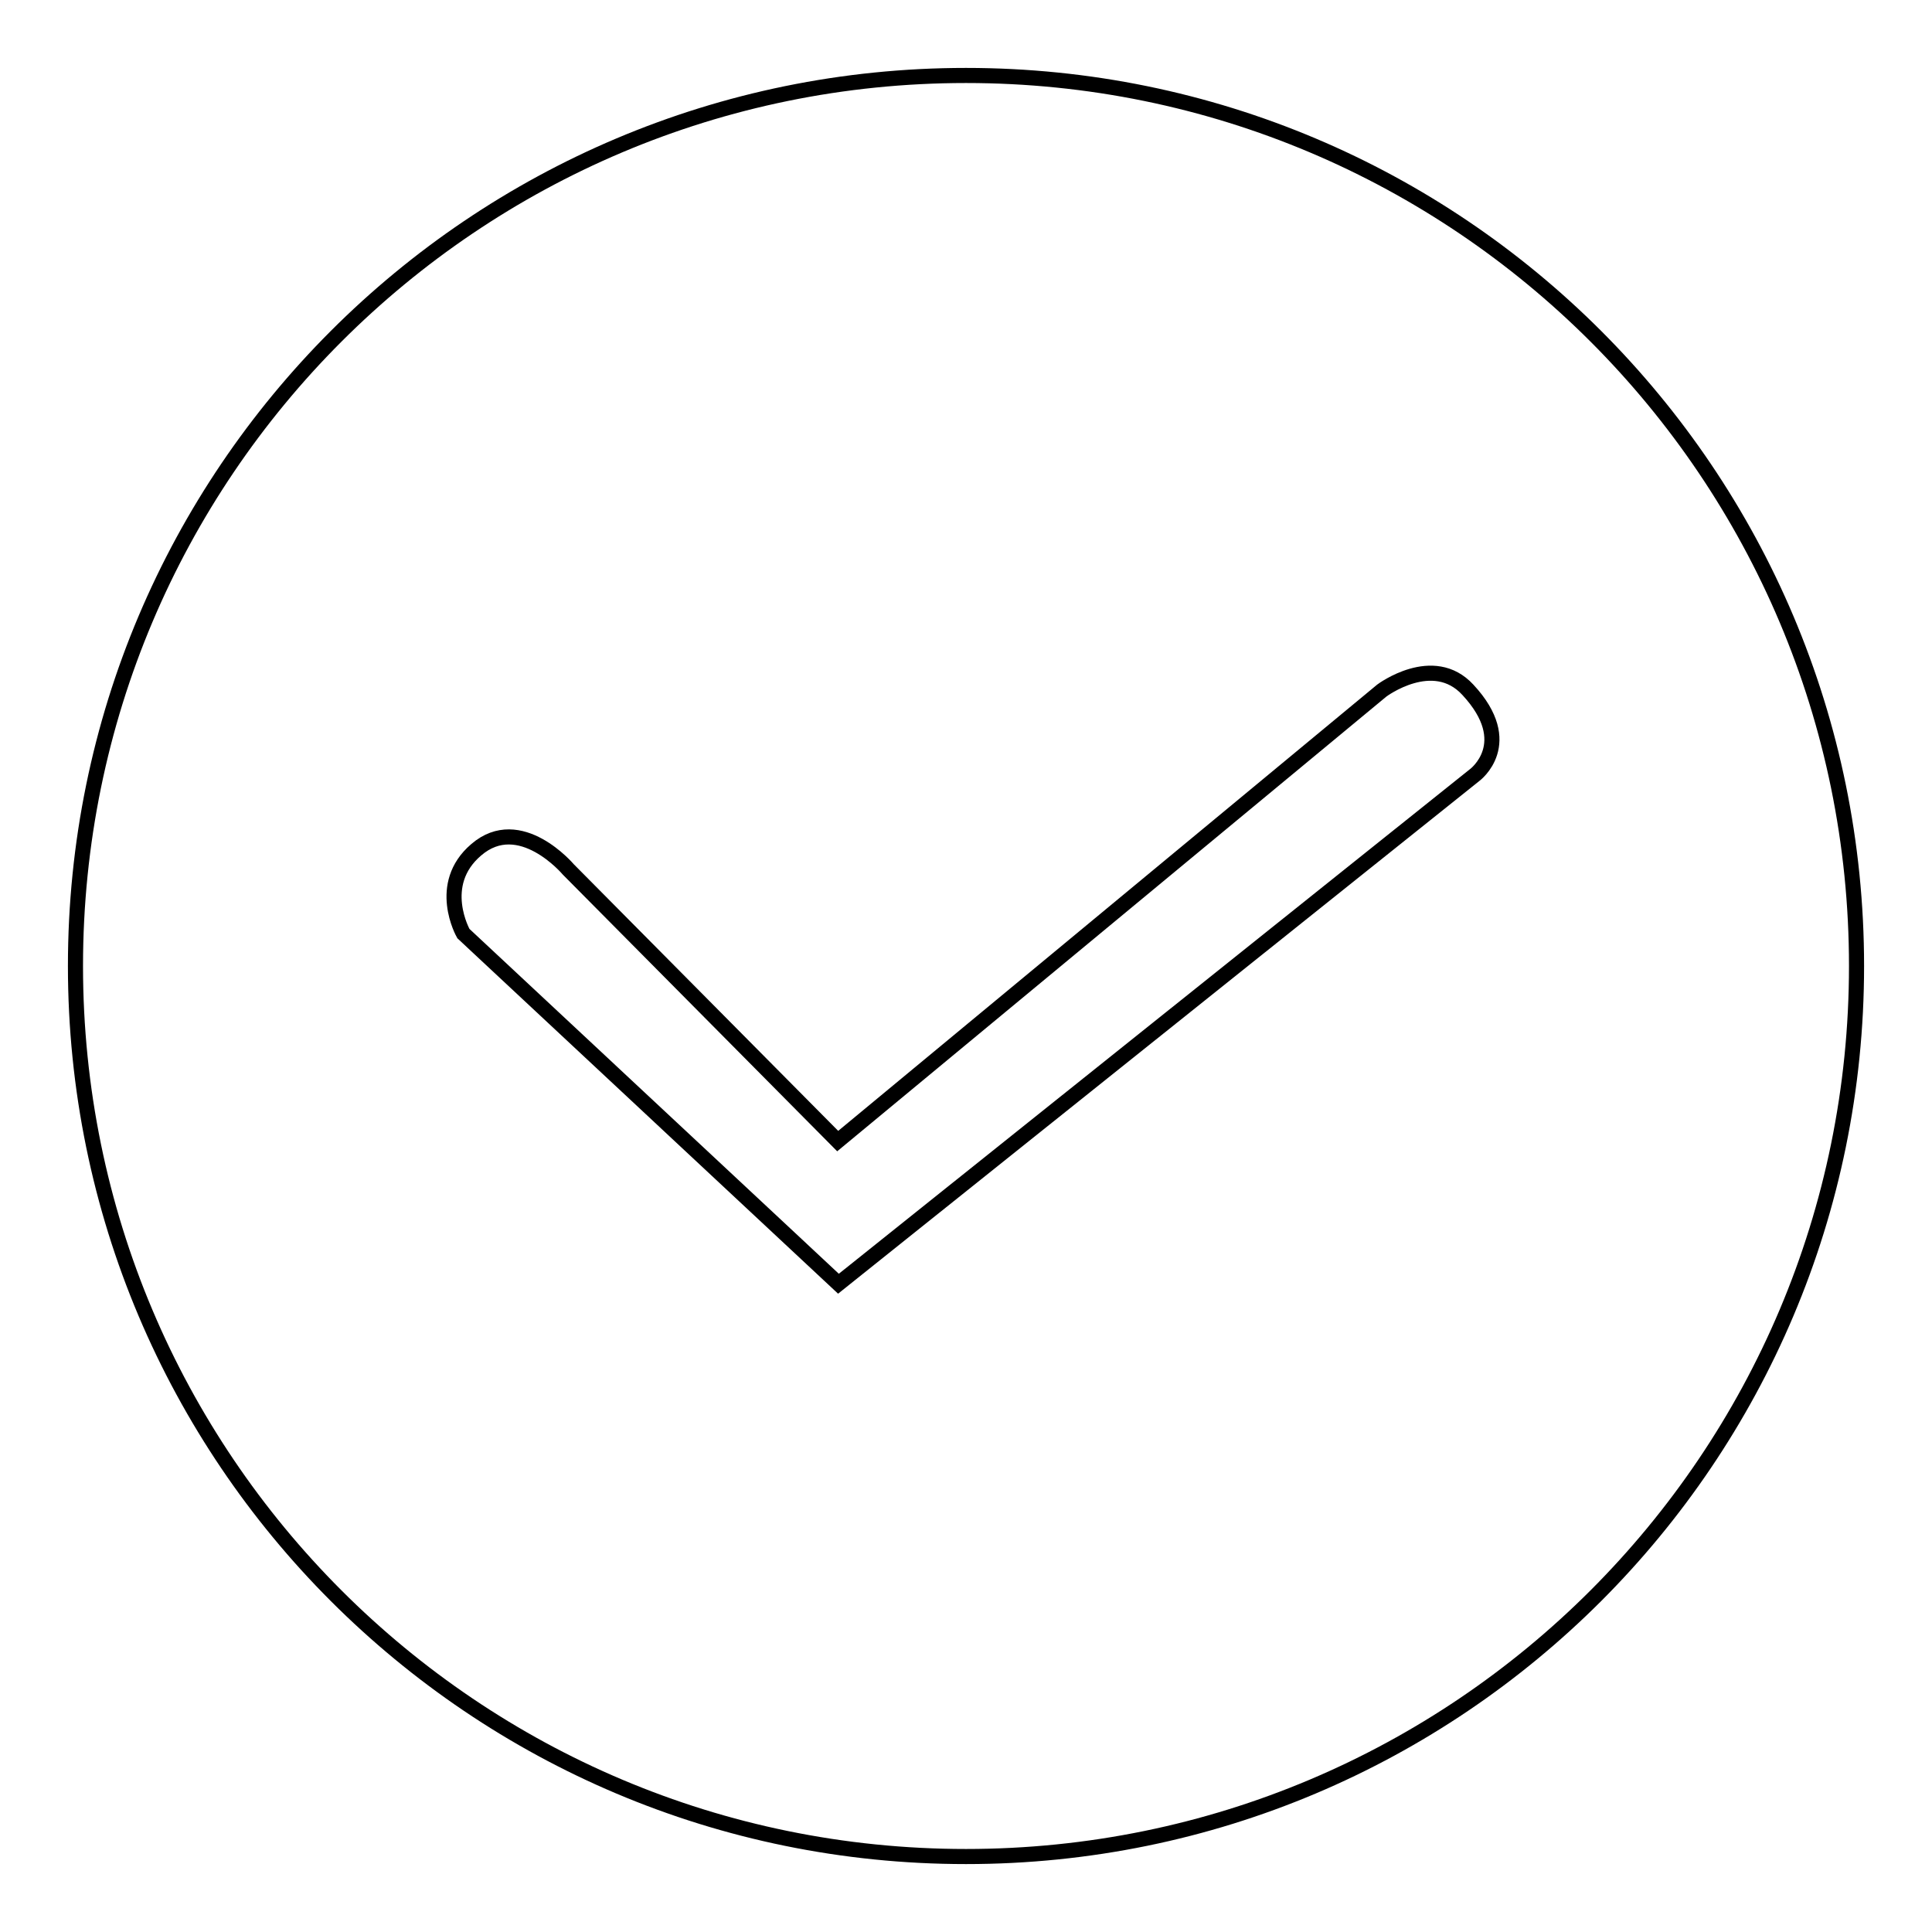
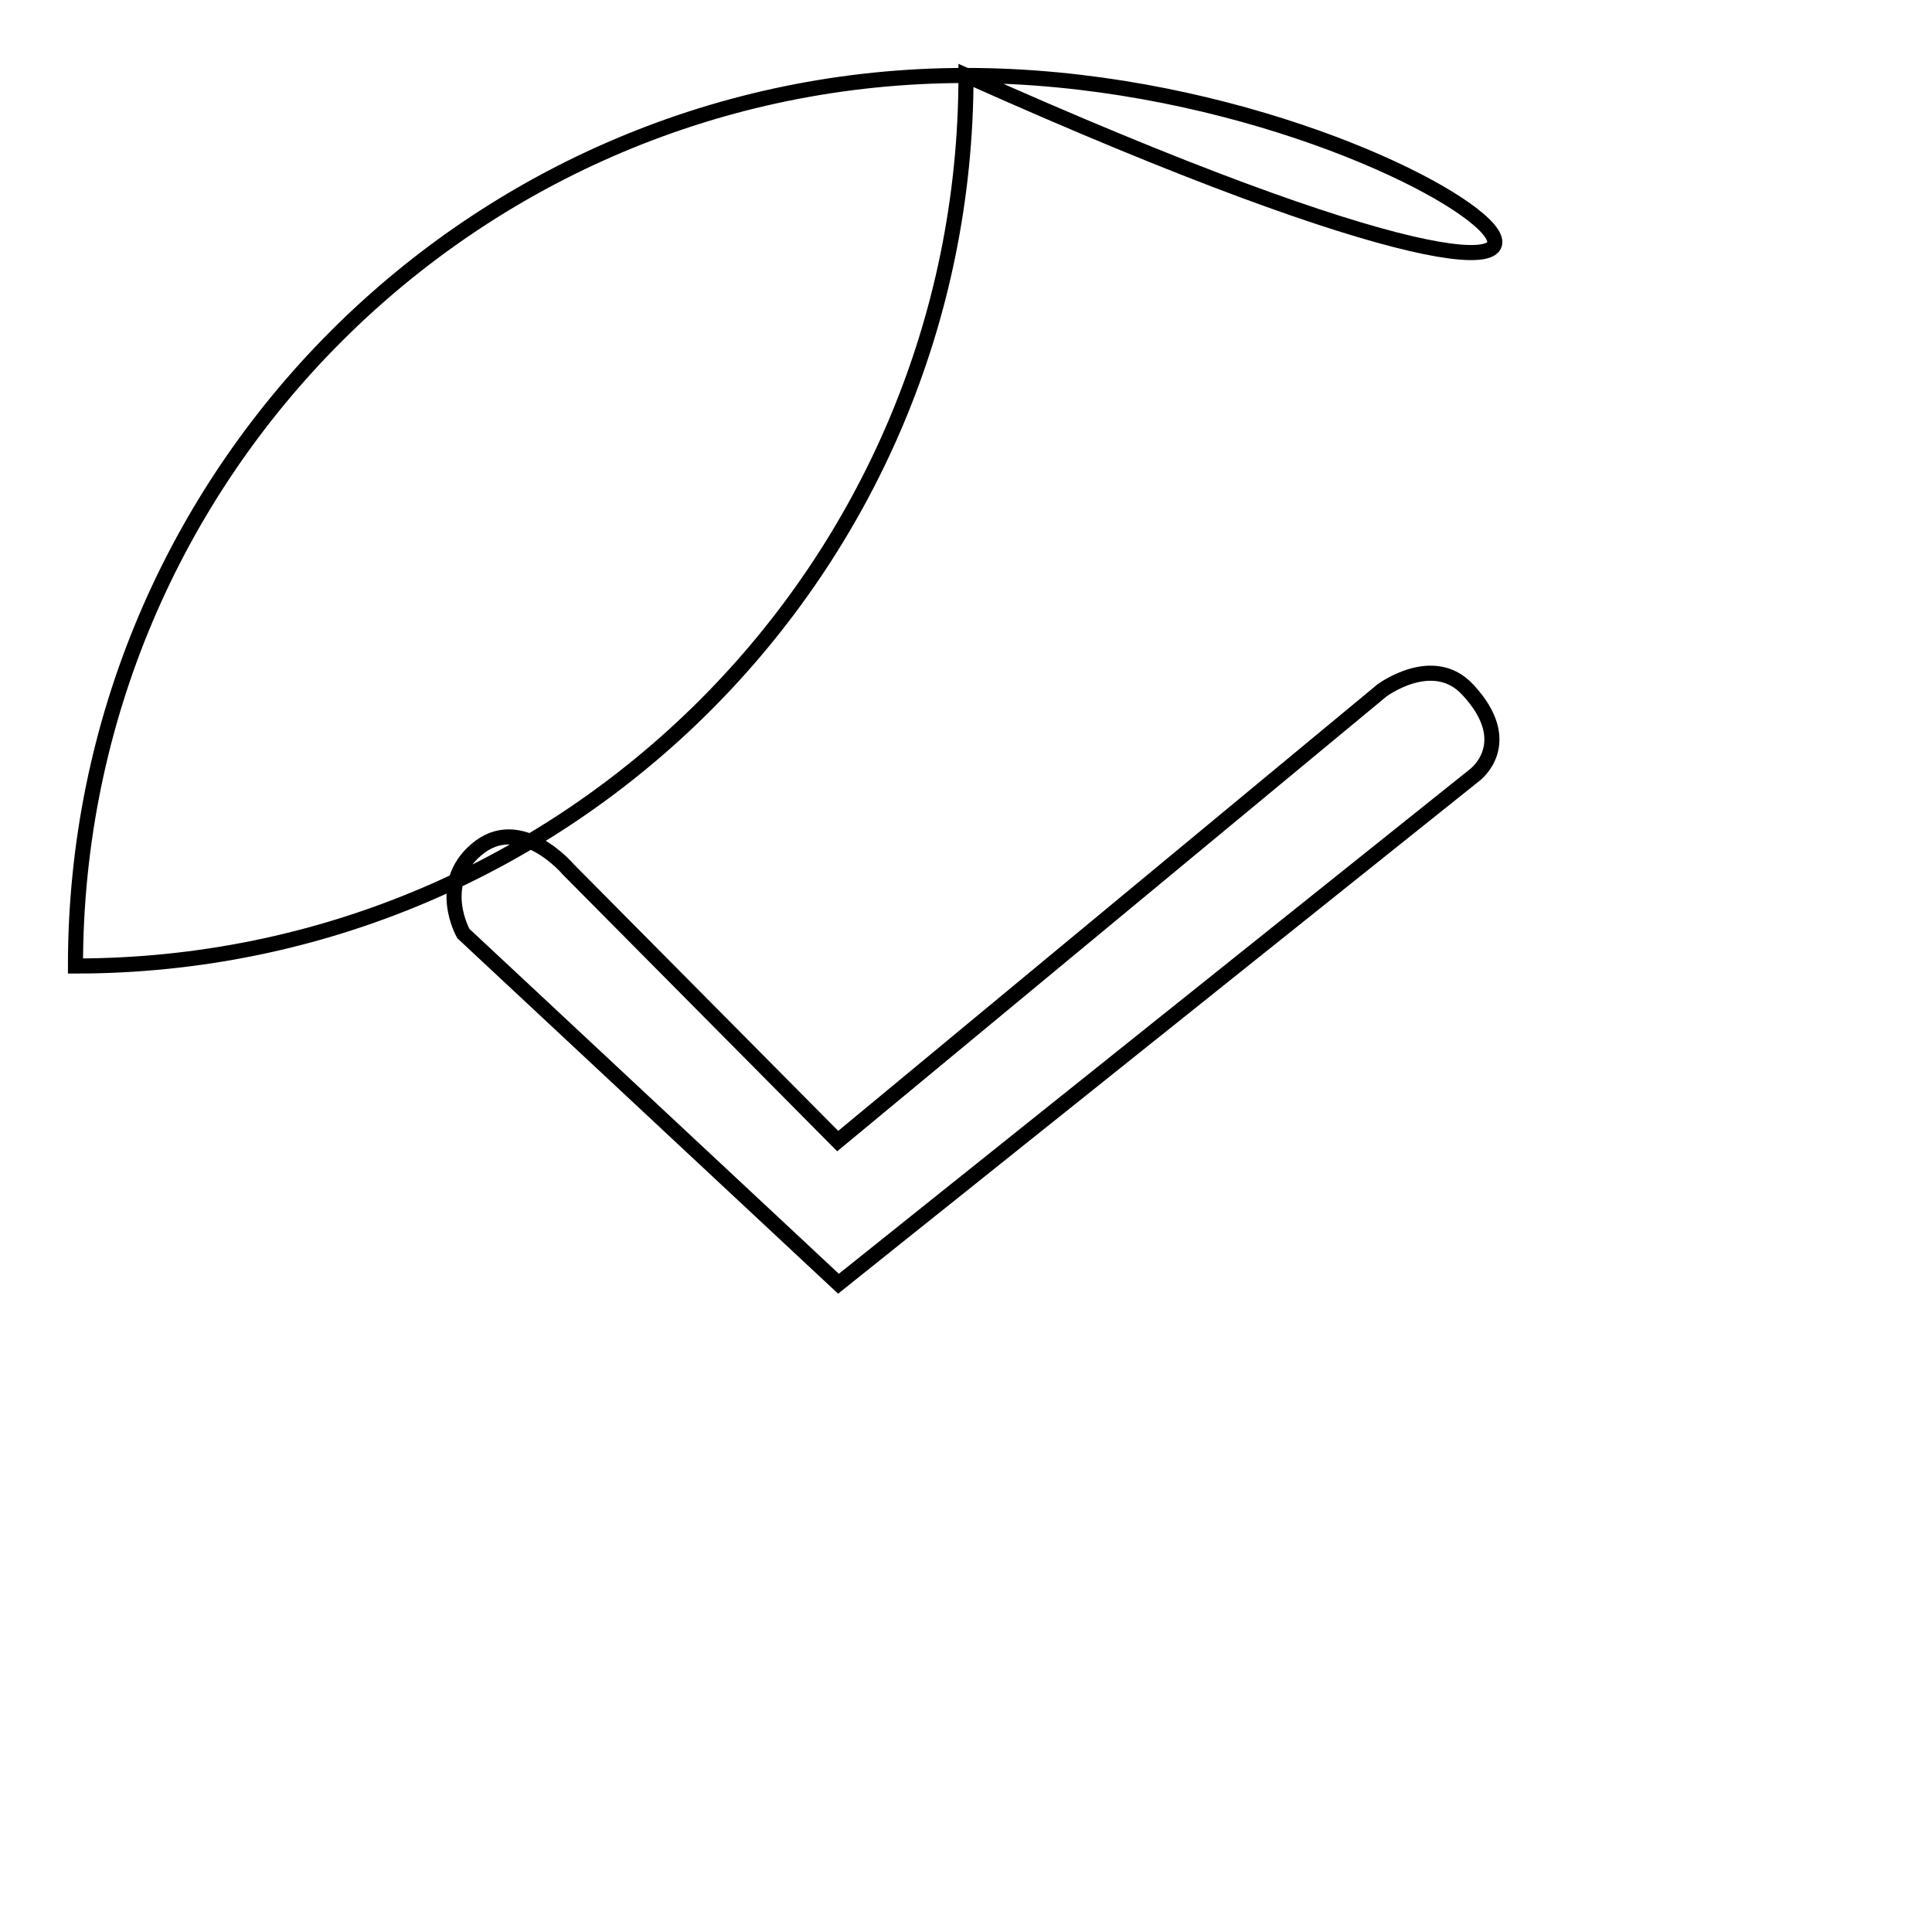
<svg xmlns="http://www.w3.org/2000/svg" version="1.1" x="0px" y="0px" viewBox="0 0 256 256" enable-background="new 0 0 256 256" xml:space="preserve">
  <g>
    <g>
-       <path stroke-width="2" fill-opacity="0" stroke="#000000" d="M128,10C62.8,10,10,62.8,10,128c0,65.2,52.8,118,118,118c65.2,0,118-52.8,118-118C246,62.8,193.2,10,128,10z M195.4,102.7l-84.3,67.4l-49.7-46.4c0,0-3.7-6.5,1.7-11.1c5.8-5,12.2,2.6,12.2,2.6l35.7,36l72.1-59.7c0,0,6.8-5.1,11.4-0.1C201.1,98.5,195.4,102.7,195.4,102.7z" />
+       <path stroke-width="2" fill-opacity="0" stroke="#000000" d="M128,10C62.8,10,10,62.8,10,128c65.2,0,118-52.8,118-118C246,62.8,193.2,10,128,10z M195.4,102.7l-84.3,67.4l-49.7-46.4c0,0-3.7-6.5,1.7-11.1c5.8-5,12.2,2.6,12.2,2.6l35.7,36l72.1-59.7c0,0,6.8-5.1,11.4-0.1C201.1,98.5,195.4,102.7,195.4,102.7z" />
    </g>
  </g>
</svg>